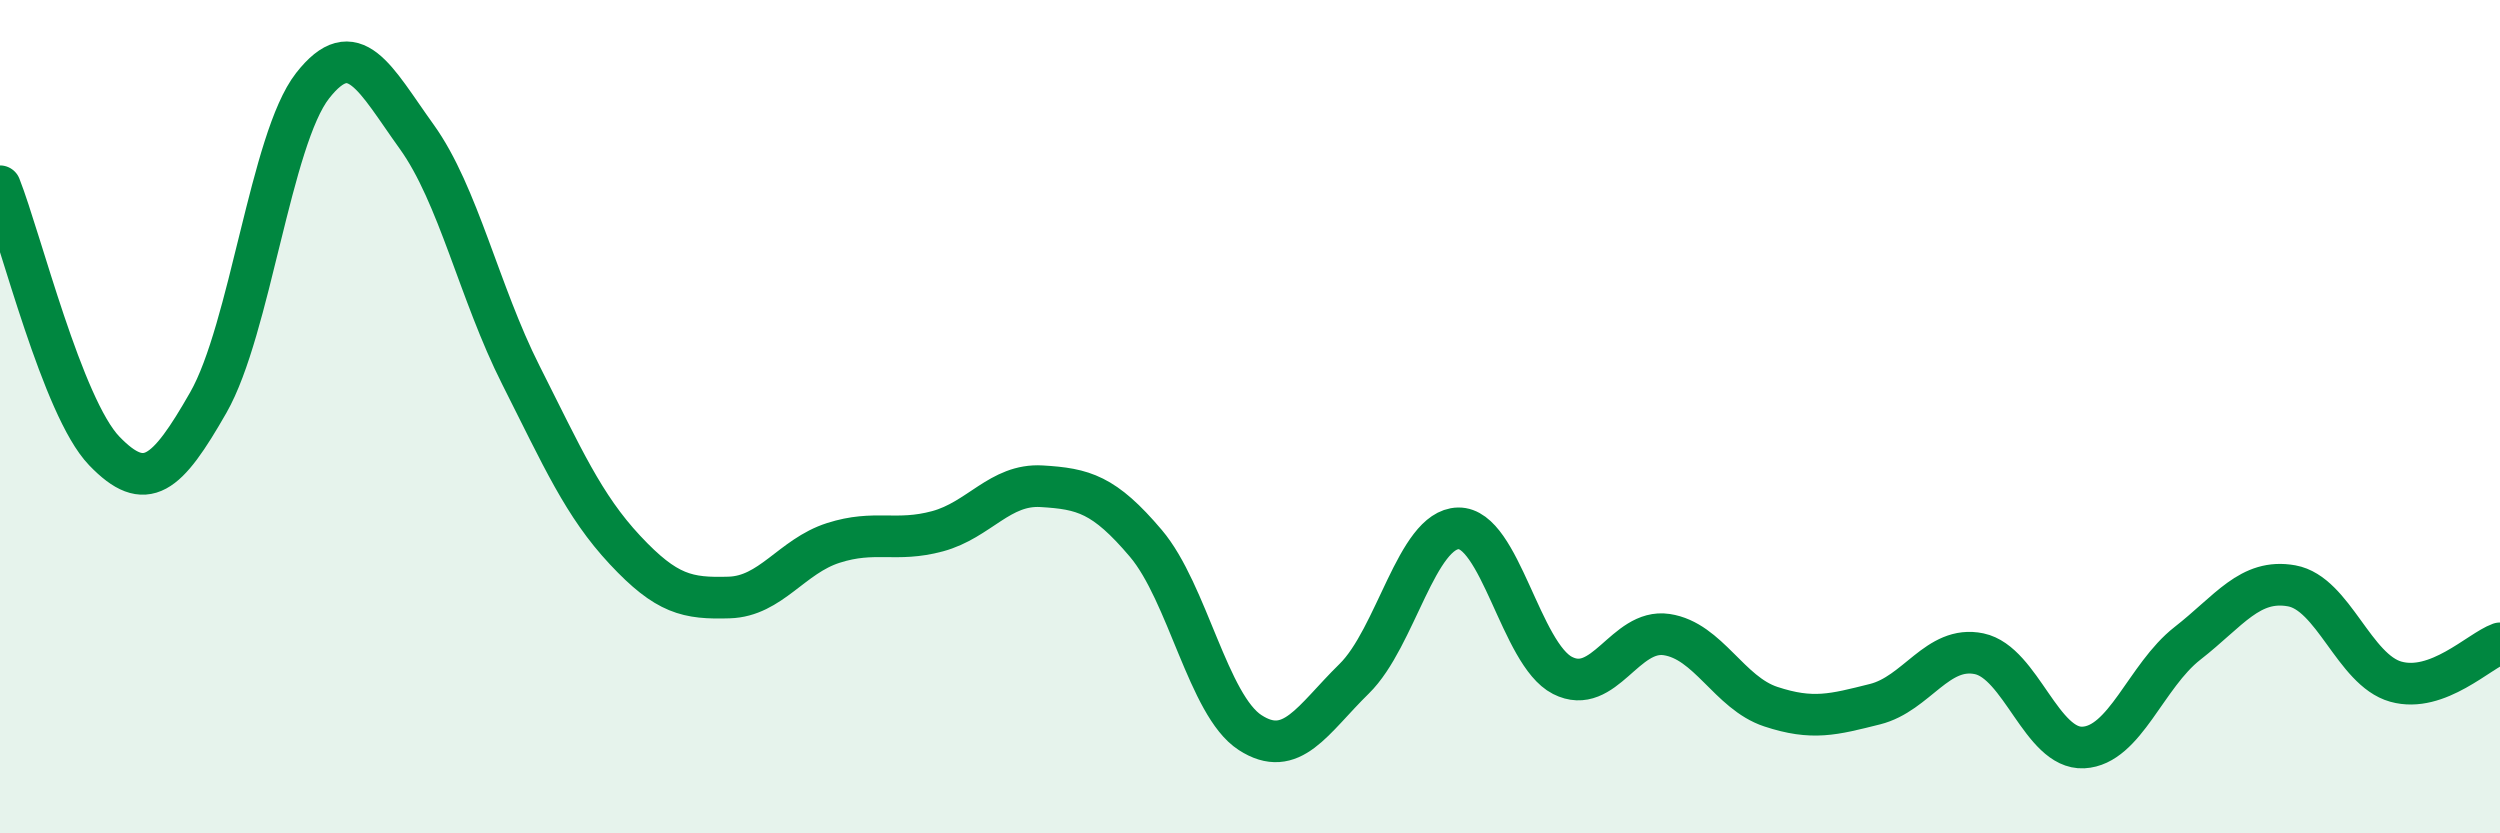
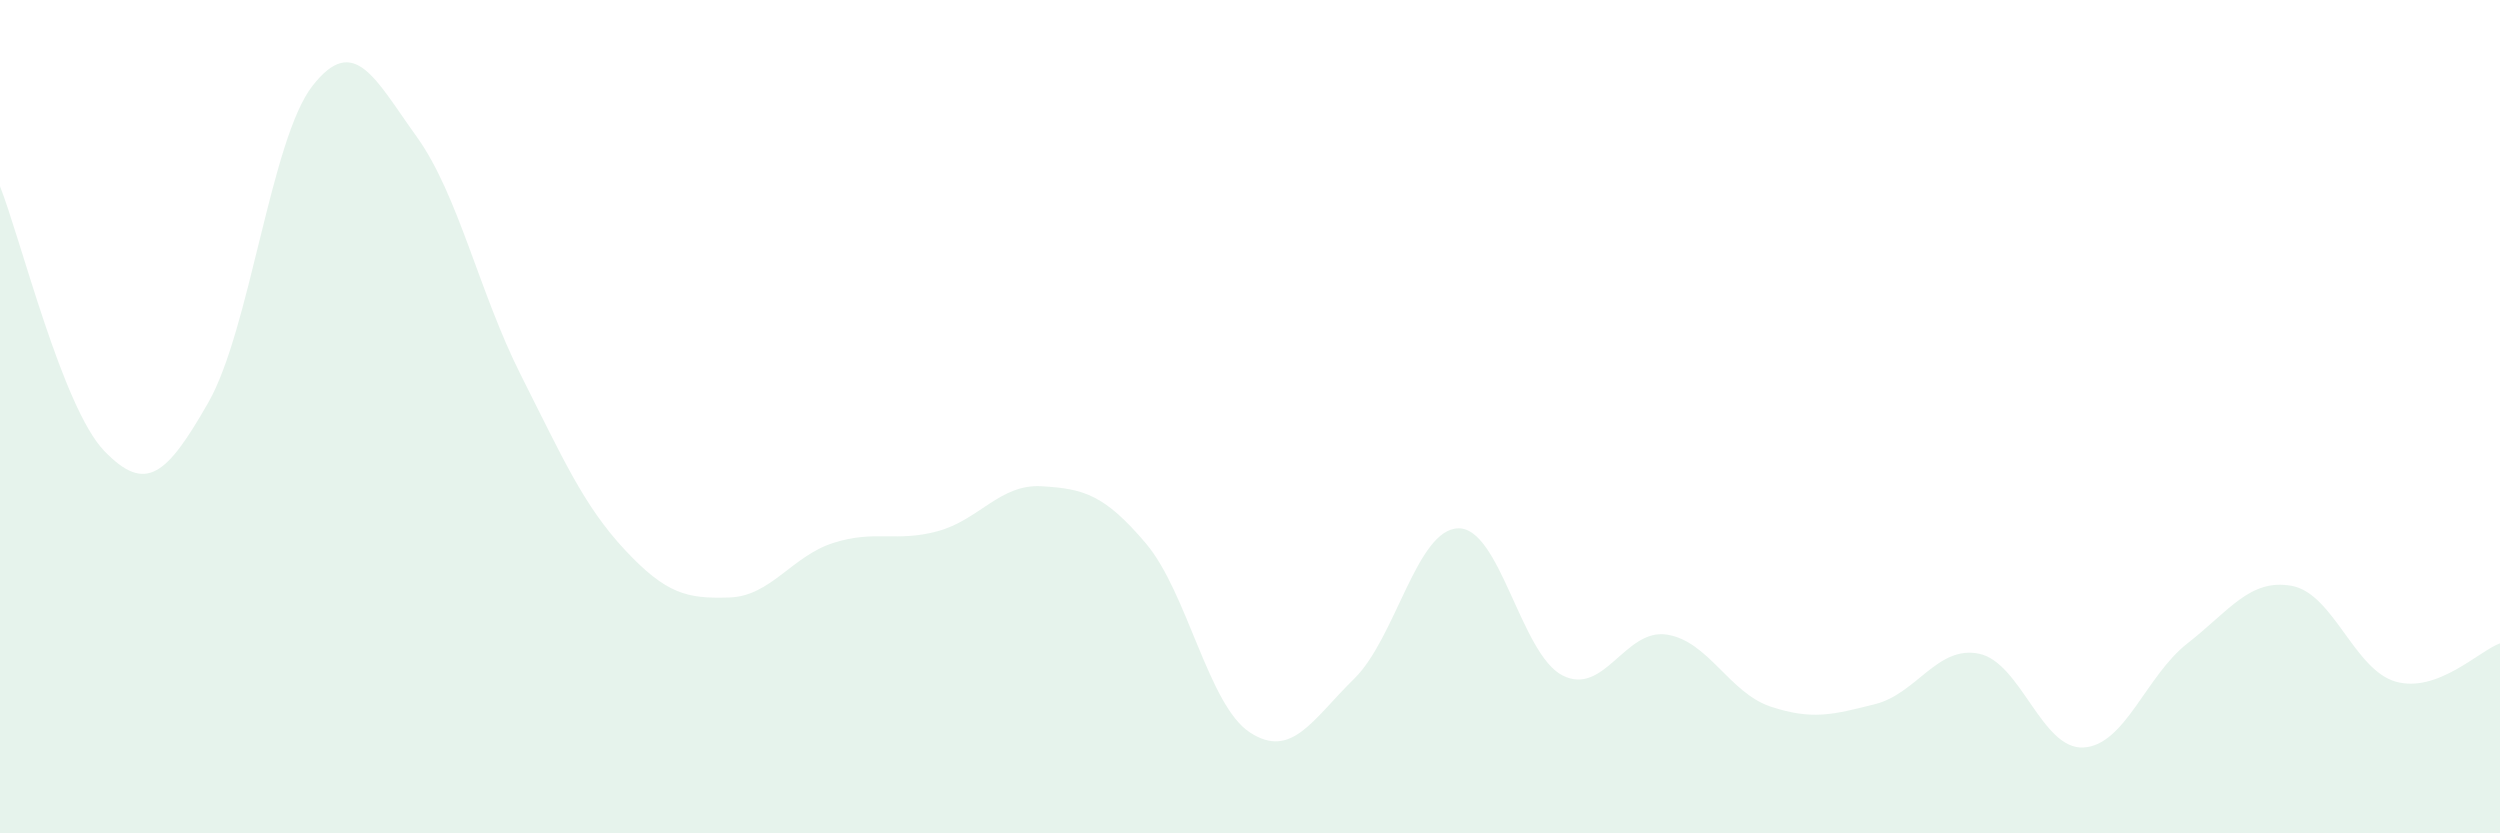
<svg xmlns="http://www.w3.org/2000/svg" width="60" height="20" viewBox="0 0 60 20">
  <path d="M 0,4.47 C 0.5,5.74 1.5,9.78 2.5,10.82 C 3.5,11.86 4,11.41 5,9.66 C 6,7.91 6.5,3.34 7.5,2.06 C 8.5,0.78 9,1.89 10,3.28 C 11,4.67 11.5,7.02 12.5,9 C 13.5,10.98 14,12.13 15,13.2 C 16,14.27 16.5,14.37 17.5,14.34 C 18.5,14.31 19,13.35 20,13.03 C 21,12.71 21.5,13.02 22.5,12.75 C 23.5,12.48 24,11.61 25,11.67 C 26,11.73 26.5,11.86 27.5,13.04 C 28.5,14.22 29,16.93 30,17.58 C 31,18.23 31.5,17.27 32.5,16.29 C 33.5,15.31 34,12.7 35,12.68 C 36,12.66 36.5,15.7 37.5,16.21 C 38.5,16.72 39,15.08 40,15.23 C 41,15.38 41.5,16.63 42.5,16.96 C 43.5,17.29 44,17.15 45,16.9 C 46,16.65 46.5,15.48 47.5,15.69 C 48.5,15.9 49,17.99 50,17.94 C 51,17.89 51.5,16.22 52.5,15.44 C 53.5,14.66 54,13.88 55,14.06 C 56,14.24 56.5,16.08 57.5,16.36 C 58.5,16.64 59.5,15.62 60,15.44L60 20L0 20Z" fill="#008740" opacity="0.1" stroke-linecap="round" stroke-linejoin="round" />
-   <path d="M 0,4.47 C 0.5,5.74 1.5,9.78 2.5,10.82 C 3.5,11.86 4,11.41 5,9.66 C 6,7.91 6.5,3.34 7.5,2.06 C 8.5,0.78 9,1.89 10,3.28 C 11,4.67 11.5,7.02 12.5,9 C 13.5,10.98 14,12.13 15,13.2 C 16,14.27 16.5,14.37 17.5,14.34 C 18.5,14.31 19,13.35 20,13.03 C 21,12.71 21.5,13.02 22.5,12.75 C 23.5,12.48 24,11.61 25,11.67 C 26,11.73 26.5,11.86 27.5,13.04 C 28.5,14.22 29,16.93 30,17.58 C 31,18.23 31.5,17.27 32.5,16.29 C 33.5,15.31 34,12.7 35,12.68 C 36,12.66 36.5,15.7 37.5,16.21 C 38.5,16.72 39,15.08 40,15.23 C 41,15.38 41.5,16.63 42.5,16.96 C 43.5,17.29 44,17.15 45,16.9 C 46,16.65 46.5,15.48 47.5,15.69 C 48.5,15.9 49,17.99 50,17.94 C 51,17.89 51.5,16.22 52.5,15.44 C 53.5,14.66 54,13.88 55,14.06 C 56,14.24 56.5,16.08 57.5,16.36 C 58.5,16.64 59.5,15.62 60,15.44" stroke="#008740" stroke-width="1" fill="none" stroke-linecap="round" stroke-linejoin="round" />
</svg>